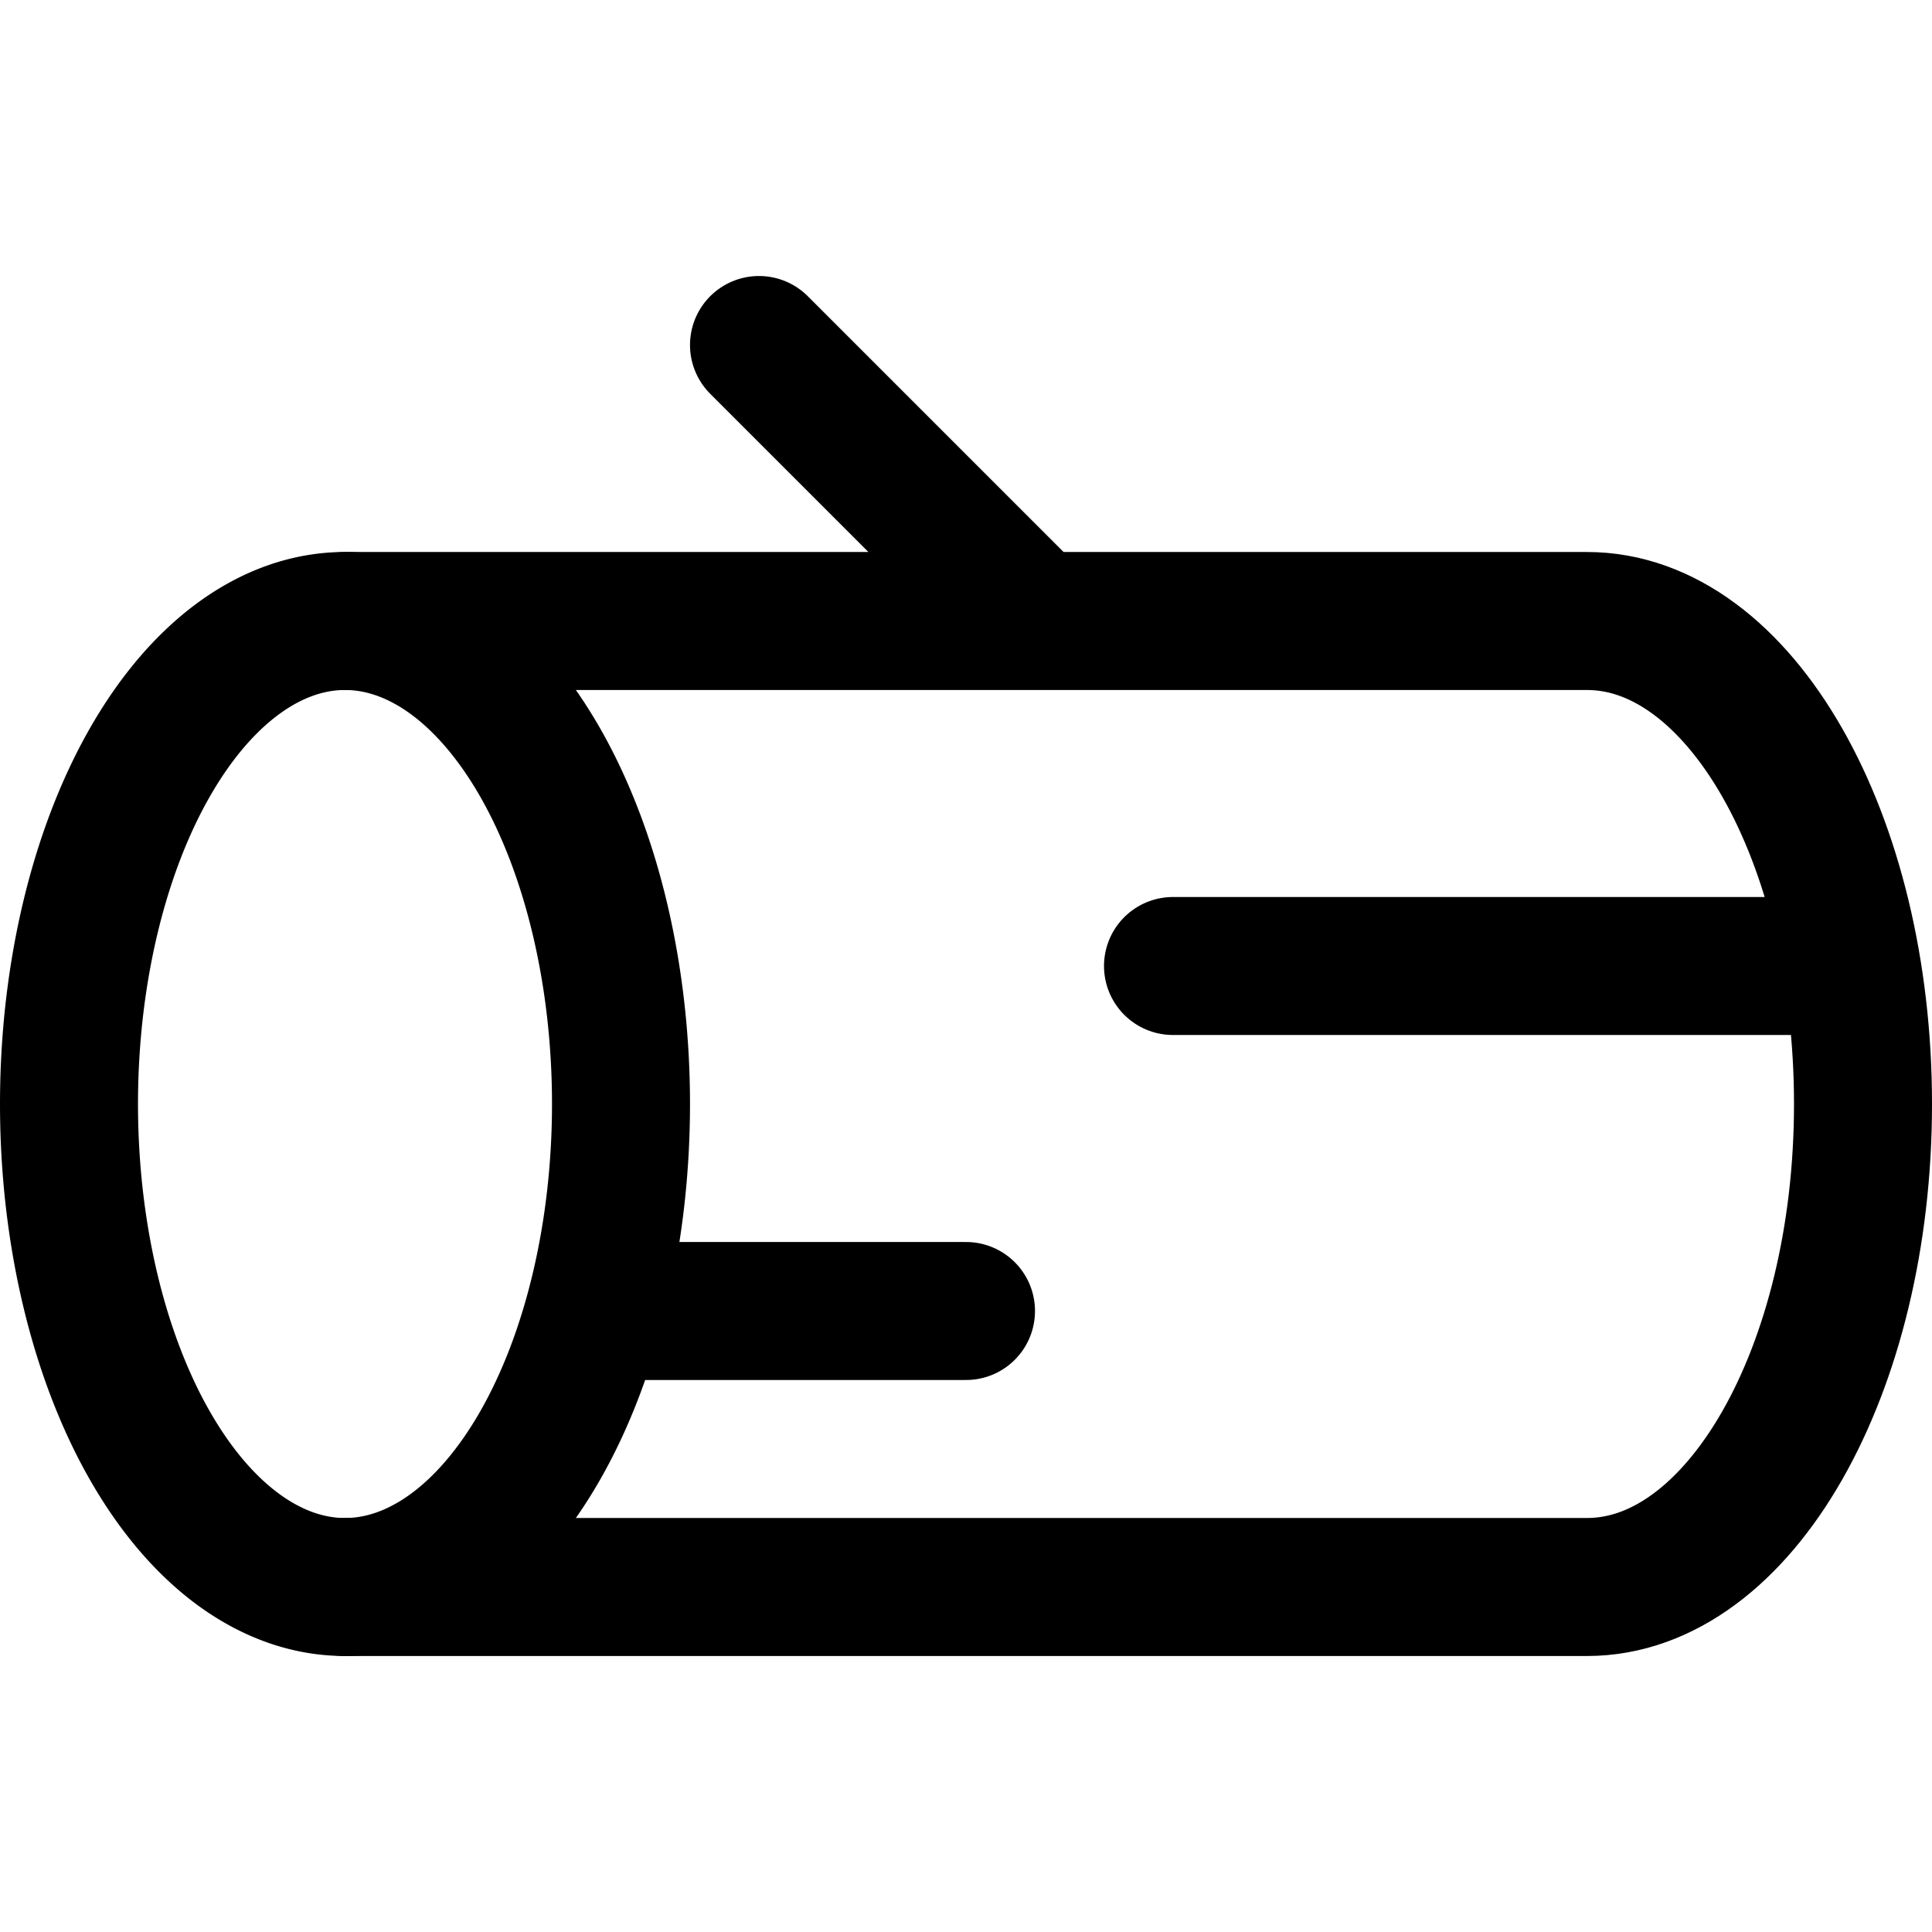
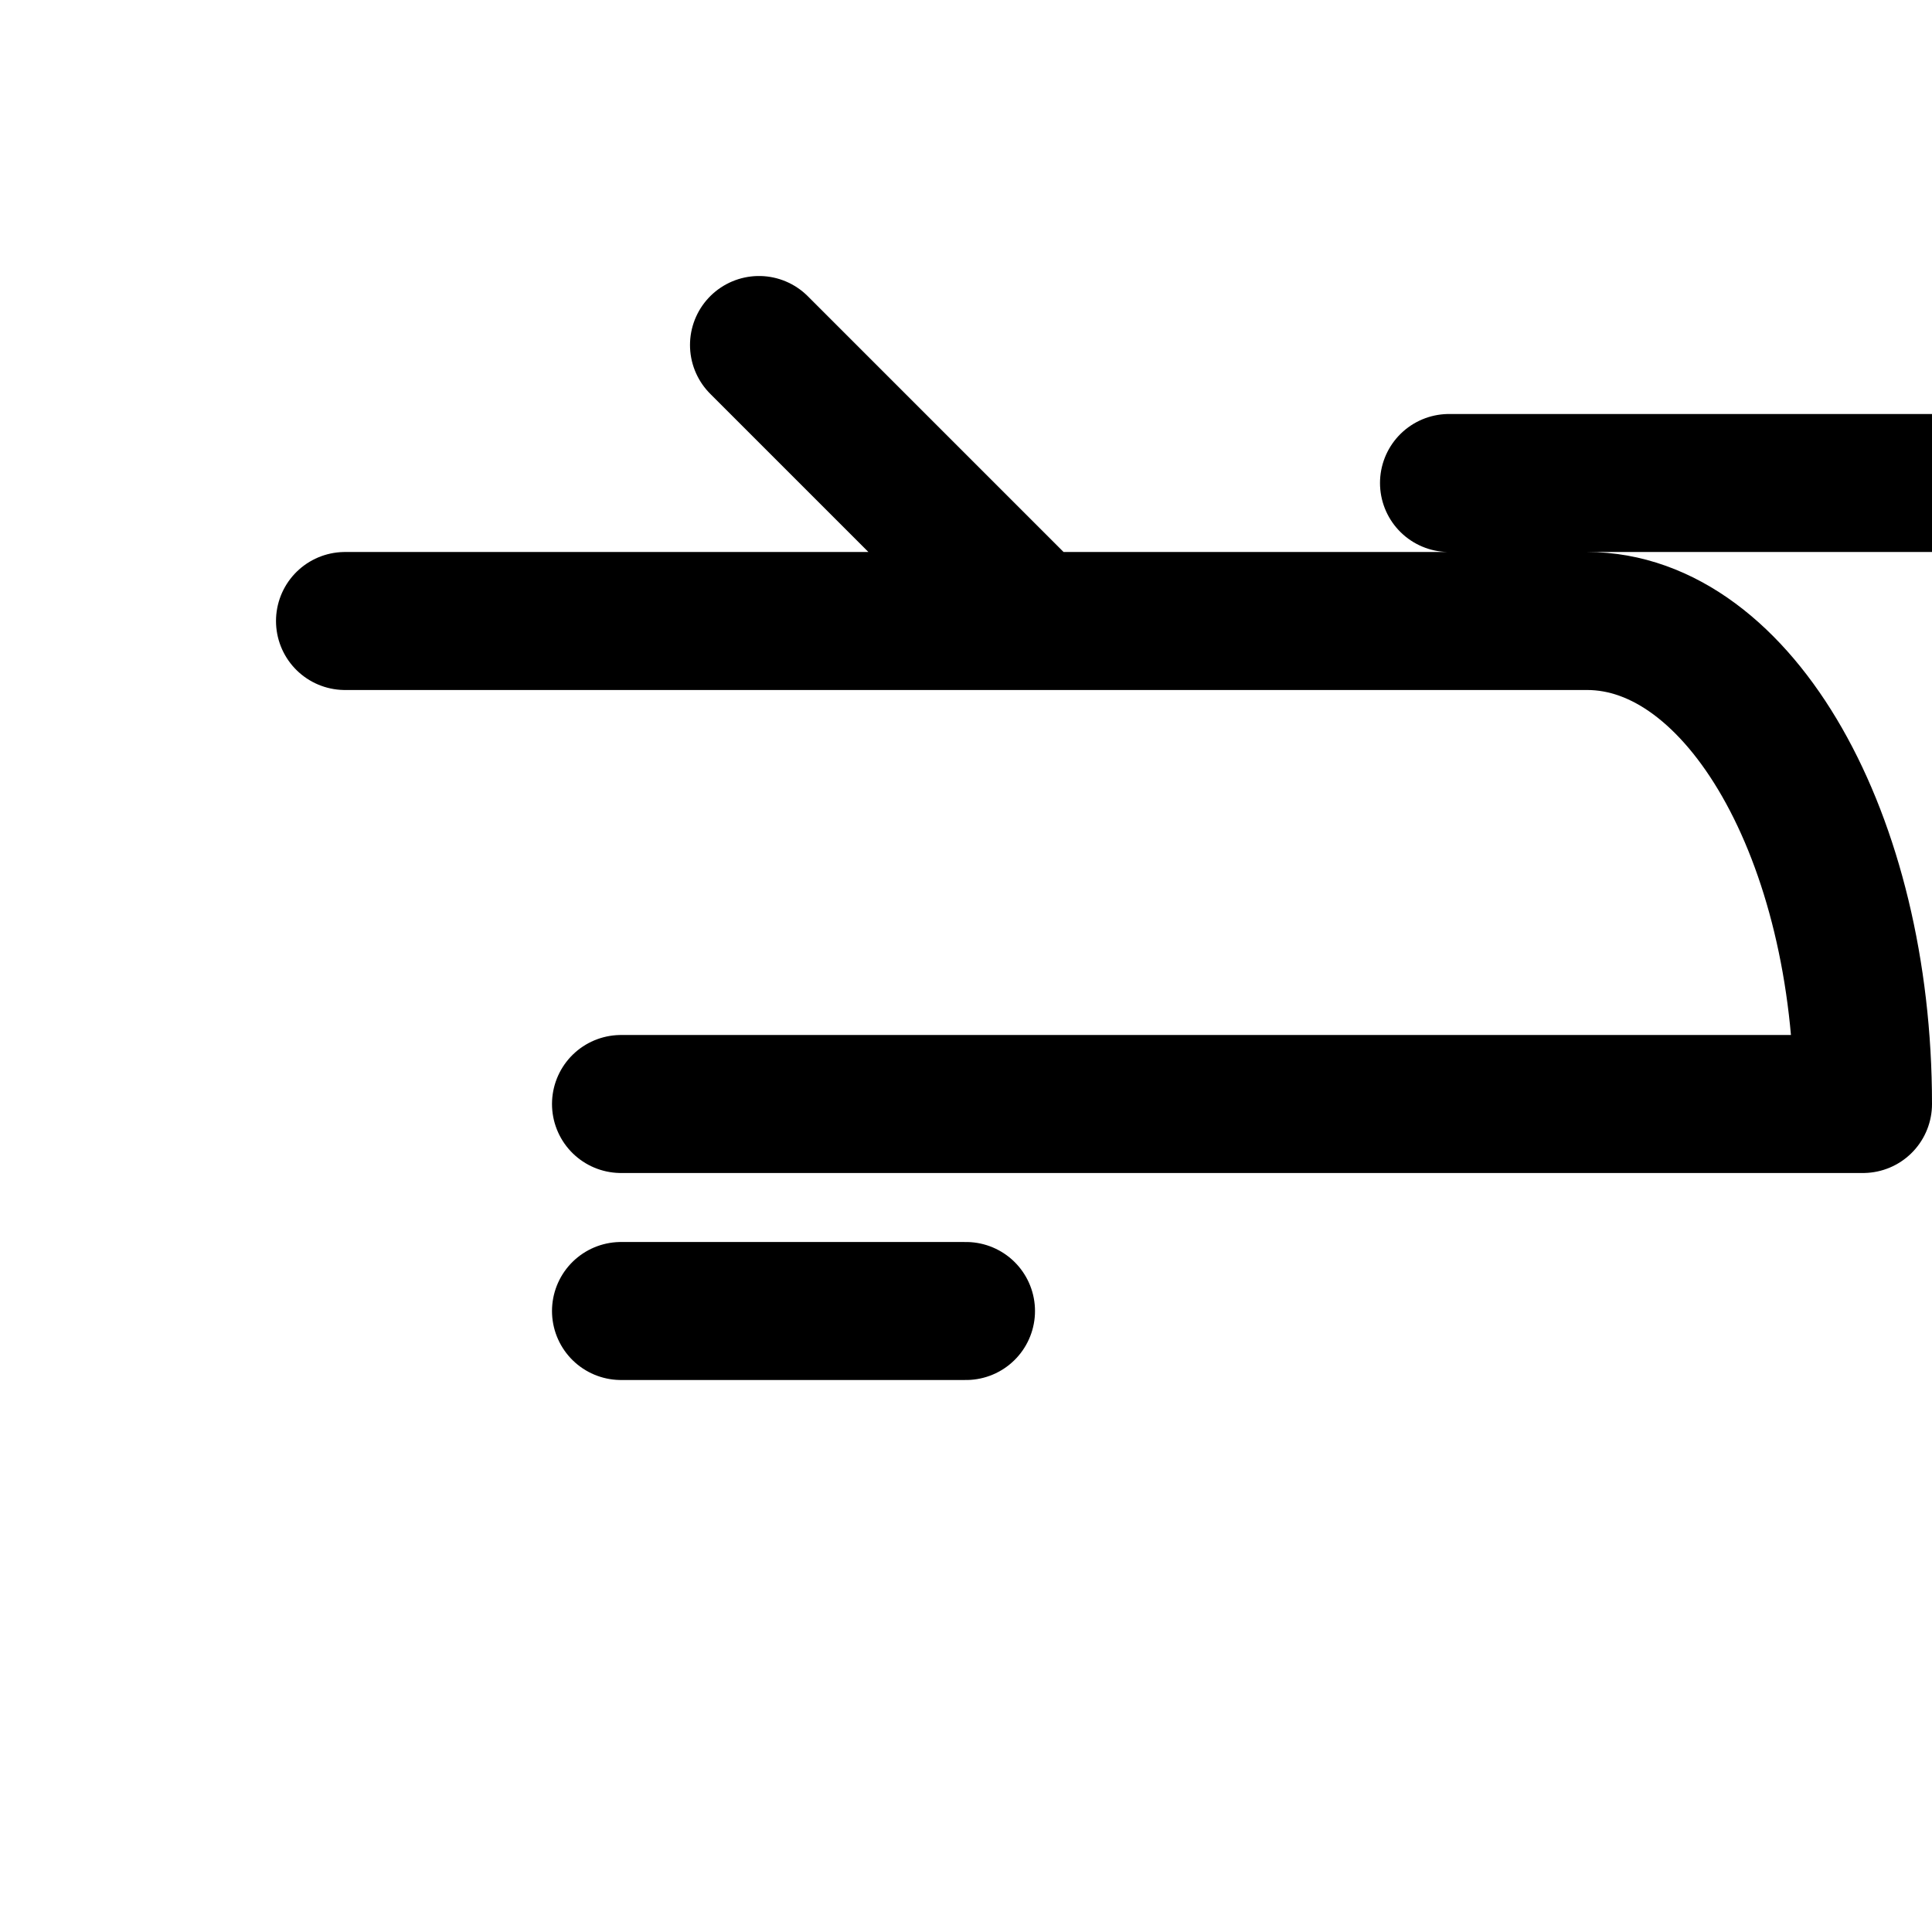
<svg xmlns="http://www.w3.org/2000/svg" width="800" height="800" viewBox="0 0 14 14">
  <g fill="none" stroke="currentColor" stroke-linecap="round" stroke-linejoin="round">
-     <path d="M.5 8a2 3.5 0 1 0 4 0a2 3.5 0 1 0-4 0" />
-     <path d="M2.5 4.5h9c1.105 0 2 1.567 2 3.5s-.895 3.5-2 3.5h-9m6-4.5h4.801M4.5 9.5H7m.5-5l-2-2" />
+     <path d="M2.5 4.5h9c1.105 0 2 1.567 2 3.5h-9m6-4.5h4.801M4.5 9.5H7m.5-5l-2-2" />
  </g>
</svg>